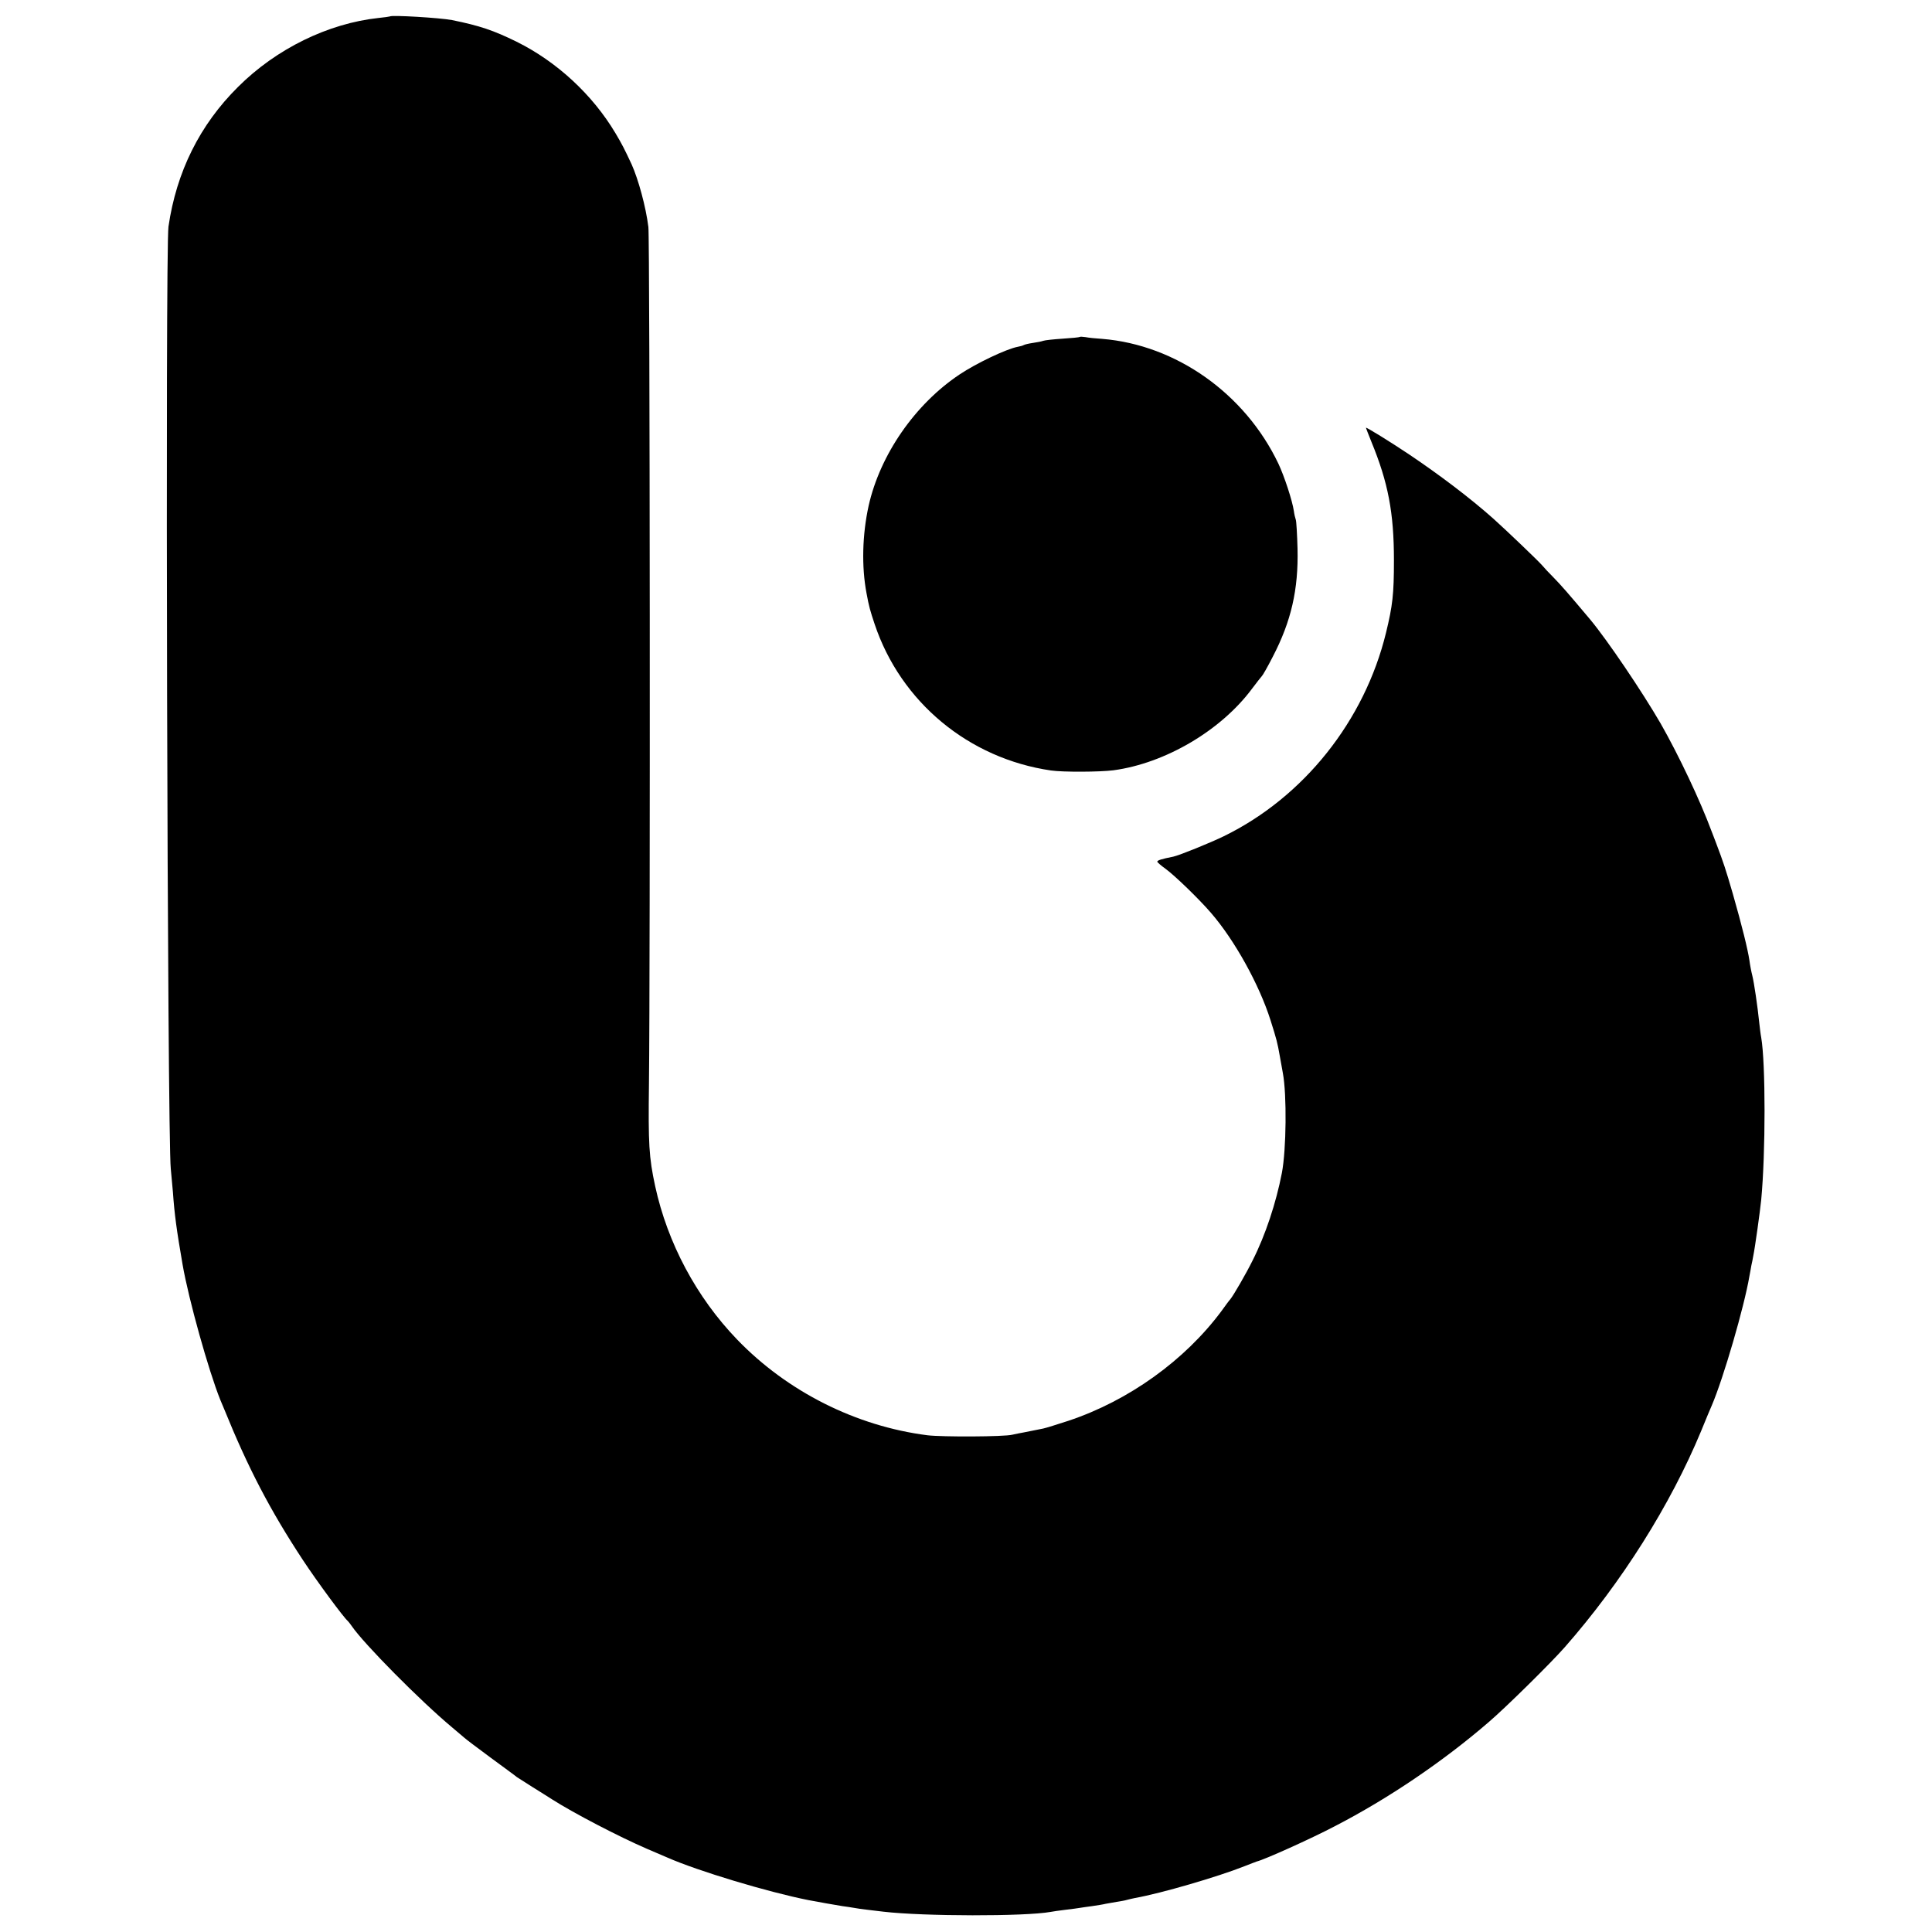
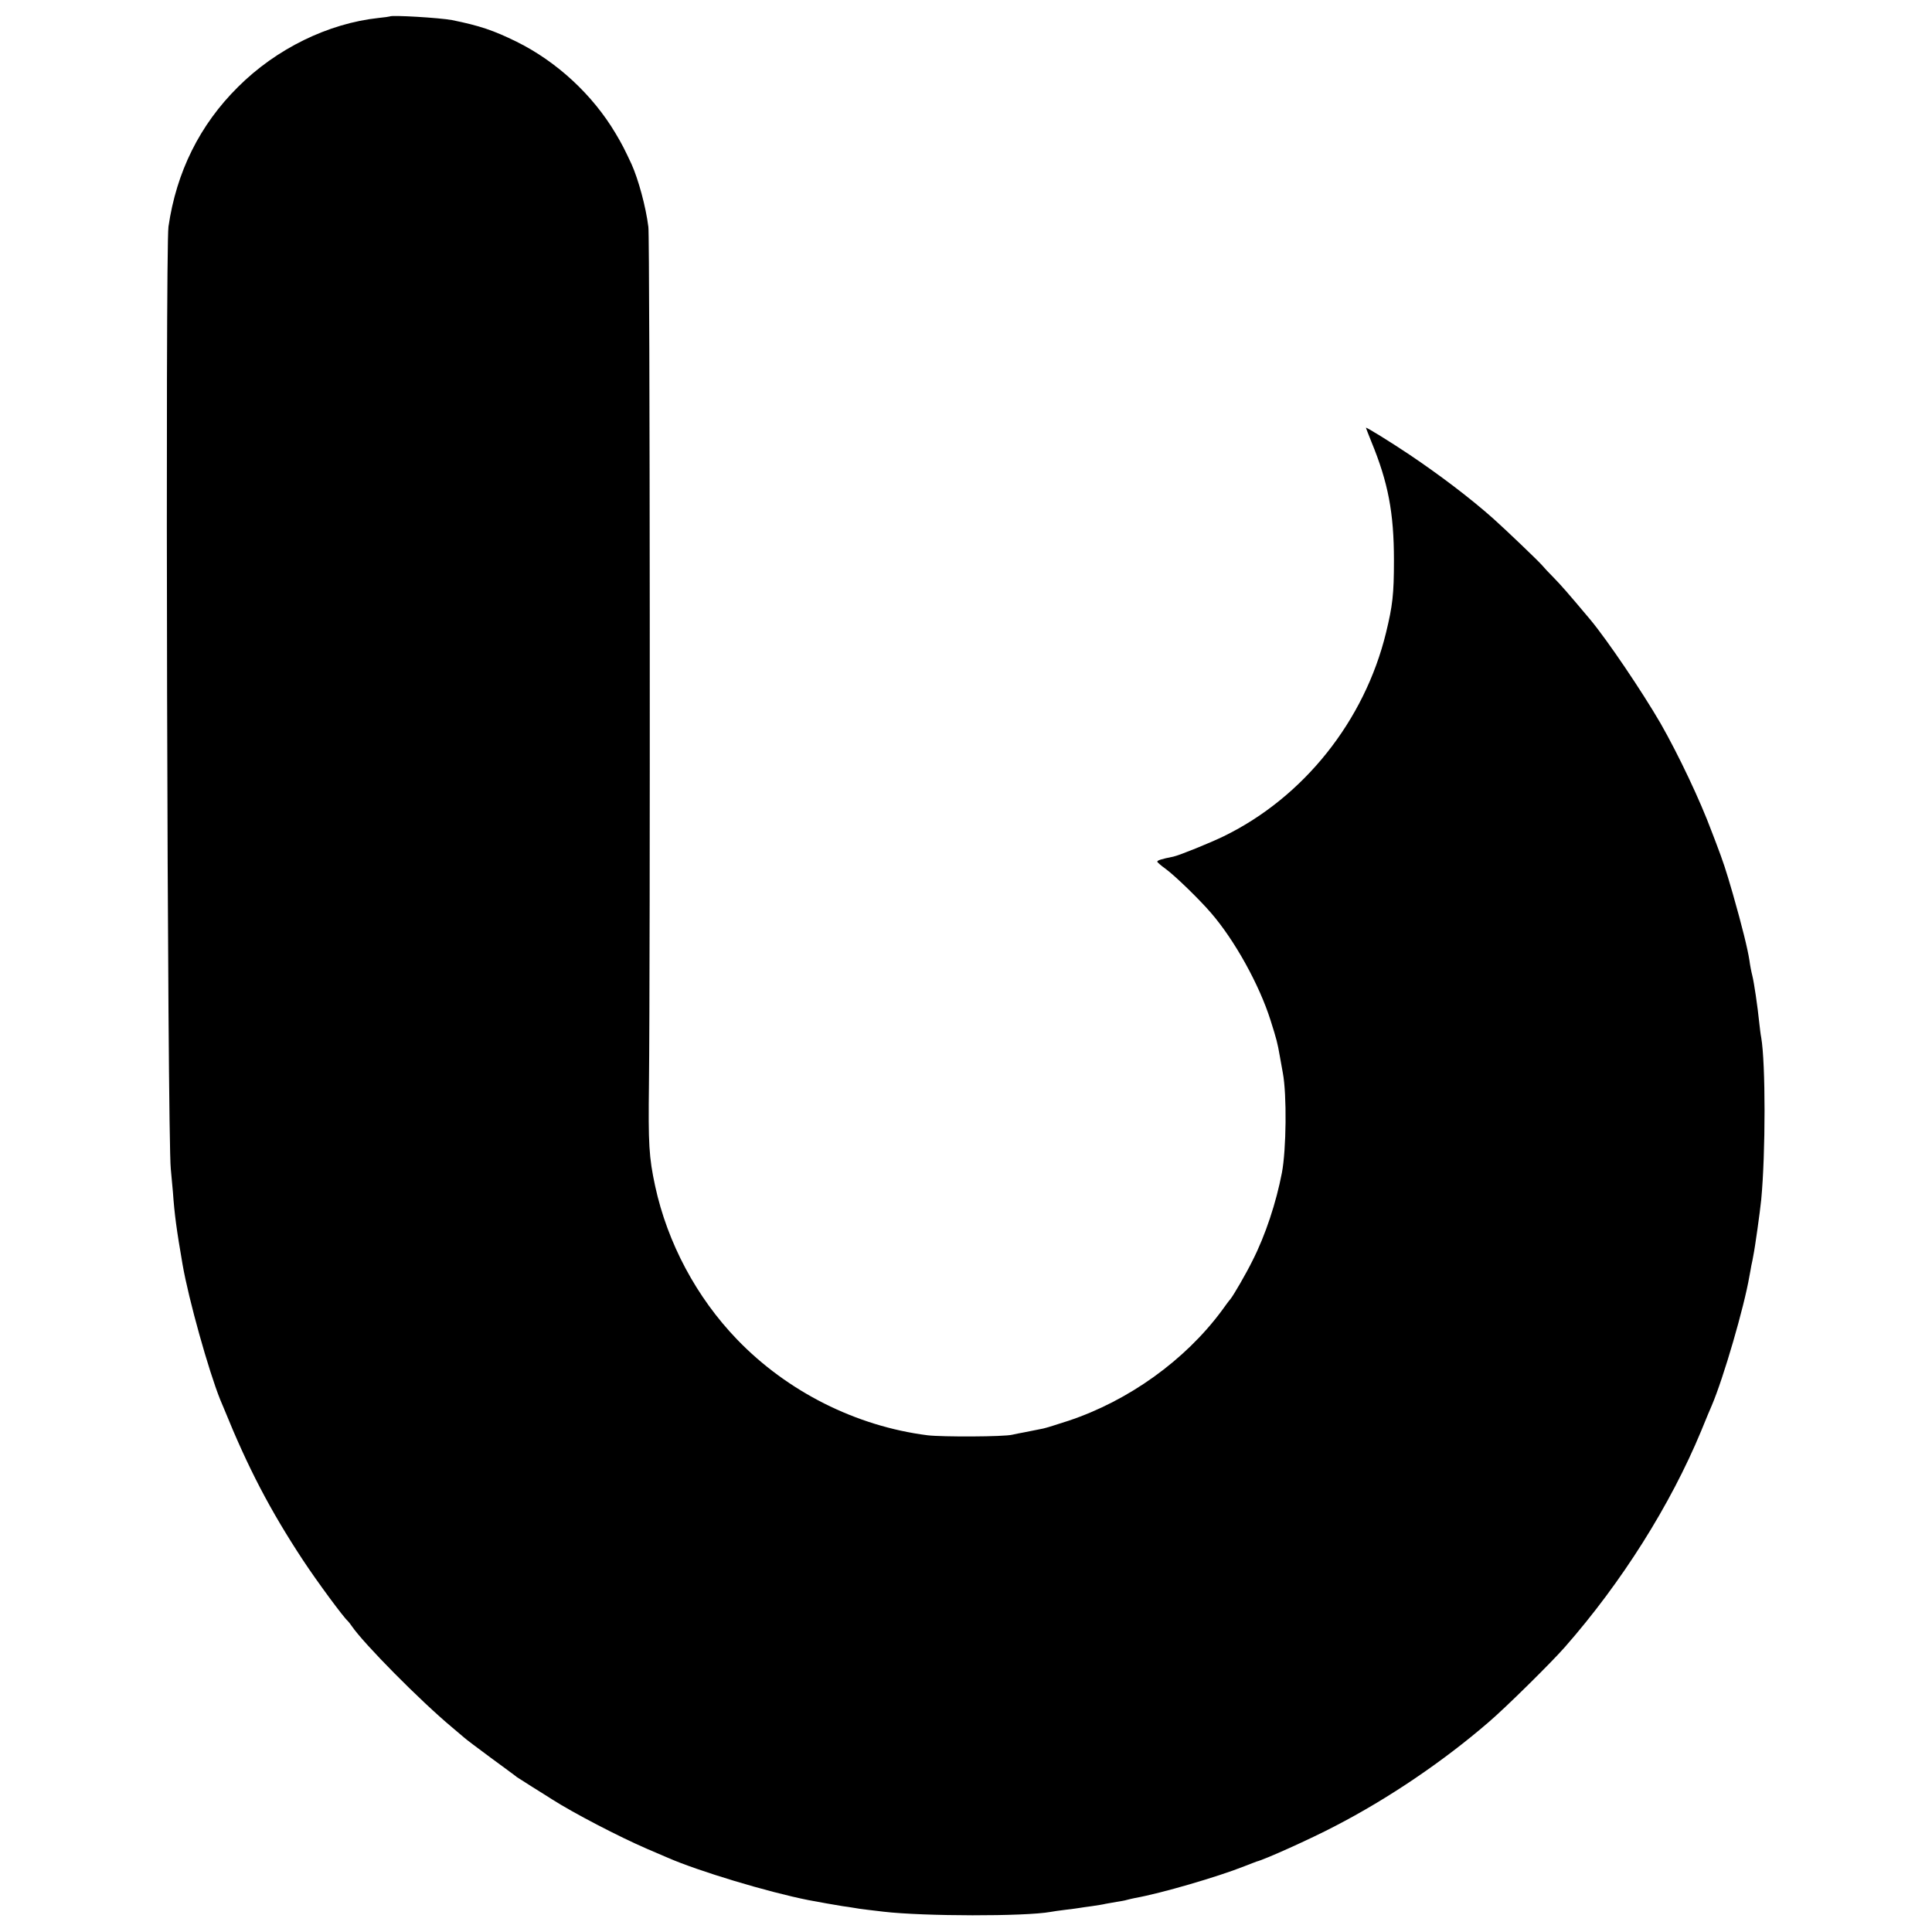
<svg xmlns="http://www.w3.org/2000/svg" version="1.0" width="1000pt" height="1000pt" viewBox="0 0 1000 1000" preserveAspectRatio="xMidYMid meet">
  <g transform="translate(0,1000) scale(0.1,-0.1)" fill="#000000" stroke="none">
    <path d="M2018 9915 c-2 -1 -28 -5 -59 -8 -260 -28 -529 -159 -727 -357 -198 -196 -319 -440 -360 -723 -17 -122 -6 -4710 12 -4877 2 -19 7 -73 11 -120 8 -115 19 -196 50 -375 31 -180 135 -551 195 -700 7 -17 16 -39 21 -50 122 -301 237 -522 407 -780 73 -111 212 -299 232 -315 3 -3 13 -15 21 -27 63 -92 354 -386 518 -523 29 -25 59 -50 65 -55 6 -6 67 -52 136 -103 69 -51 130 -95 135 -100 6 -4 42 -27 80 -51 39 -24 86 -54 105 -66 110 -70 344 -192 490 -255 41 -18 89 -38 105 -45 157 -69 518 -178 730 -220 47 -9 137 -25 175 -31 19 -2 46 -7 60 -9 14 -3 45 -7 70 -10 25 -3 62 -7 84 -10 207 -24 730 -25 864 -1 9 2 44 7 77 11 32 4 66 8 75 10 8 1 37 6 63 9 27 4 59 9 70 12 12 2 38 7 57 10 19 3 43 7 52 10 10 3 29 7 43 10 135 24 429 110 565 164 30 12 60 23 65 25 39 9 281 118 403 182 279 144 563 337 797 539 88 75 325 309 395 389 294 335 546 735 705 1118 25 62 50 121 55 132 61 143 168 511 195 670 3 17 8 41 10 55 3 14 8 36 10 50 9 43 35 230 41 290 23 243 23 706 0 840 -3 14 -7 48 -10 75 -9 88 -27 209 -36 245 -5 19 -12 55 -15 79 -9 59 -38 177 -86 345 -38 131 -49 163 -86 261 -8 22 -19 49 -23 60 -60 162 -172 398 -265 561 -97 167 -275 430 -363 536 -121 144 -152 179 -190 218 -25 25 -52 54 -61 65 -20 23 -185 181 -251 240 -120 107 -279 227 -435 332 -97 65 -225 144 -225 139 0 -2 13 -34 28 -72 87 -211 117 -368 117 -614 0 -177 -7 -235 -41 -375 -111 -456 -426 -851 -839 -1053 -72 -35 -230 -99 -262 -106 -61 -12 -83 -19 -83 -26 0 -3 19 -20 43 -37 49 -36 173 -156 235 -228 123 -142 250 -372 308 -555 32 -101 36 -117 48 -185 2 -11 9 -51 16 -89 21 -112 18 -396 -5 -517 -30 -155 -85 -322 -152 -454 -33 -67 -98 -179 -115 -200 -5 -5 -25 -32 -45 -60 -190 -256 -481 -465 -793 -569 -58 -19 -116 -37 -130 -40 -14 -3 -34 -7 -45 -9 -11 -2 -36 -7 -55 -11 -19 -3 -46 -9 -60 -12 -44 -11 -362 -12 -439 -3 -370 47 -726 226 -986 496 -210 218 -360 499 -424 794 -32 149 -36 216 -32 529 7 616 5 4378 -3 4435 -13 105 -52 247 -87 325 -37 79 -48 101 -83 160 -119 200 -304 371 -512 474 -120 59 -191 83 -334 112 -63 12 -313 27 -322 19z" />
-     <path d="M5589 8256 c-2 -2 -42 -6 -89 -9 -47 -3 -92 -8 -100 -11 -8 -3 -32 -8 -54 -11 -21 -3 -42 -8 -47 -11 -5 -3 -19 -7 -31 -9 -59 -11 -216 -86 -301 -143 -231 -154 -412 -416 -471 -680 -33 -150 -37 -315 -11 -452 13 -71 19 -91 42 -160 135 -404 487 -696 913 -758 62 -9 253 -8 323 1 268 36 557 206 718 423 24 32 47 61 50 64 4 3 30 48 57 101 95 183 133 347 128 559 -2 74 -6 142 -9 150 -3 8 -8 29 -10 45 -8 54 -49 179 -80 245 -173 363 -530 615 -912 646 -33 2 -72 6 -86 9 -15 2 -28 3 -30 1z" />
  </g>
</svg>